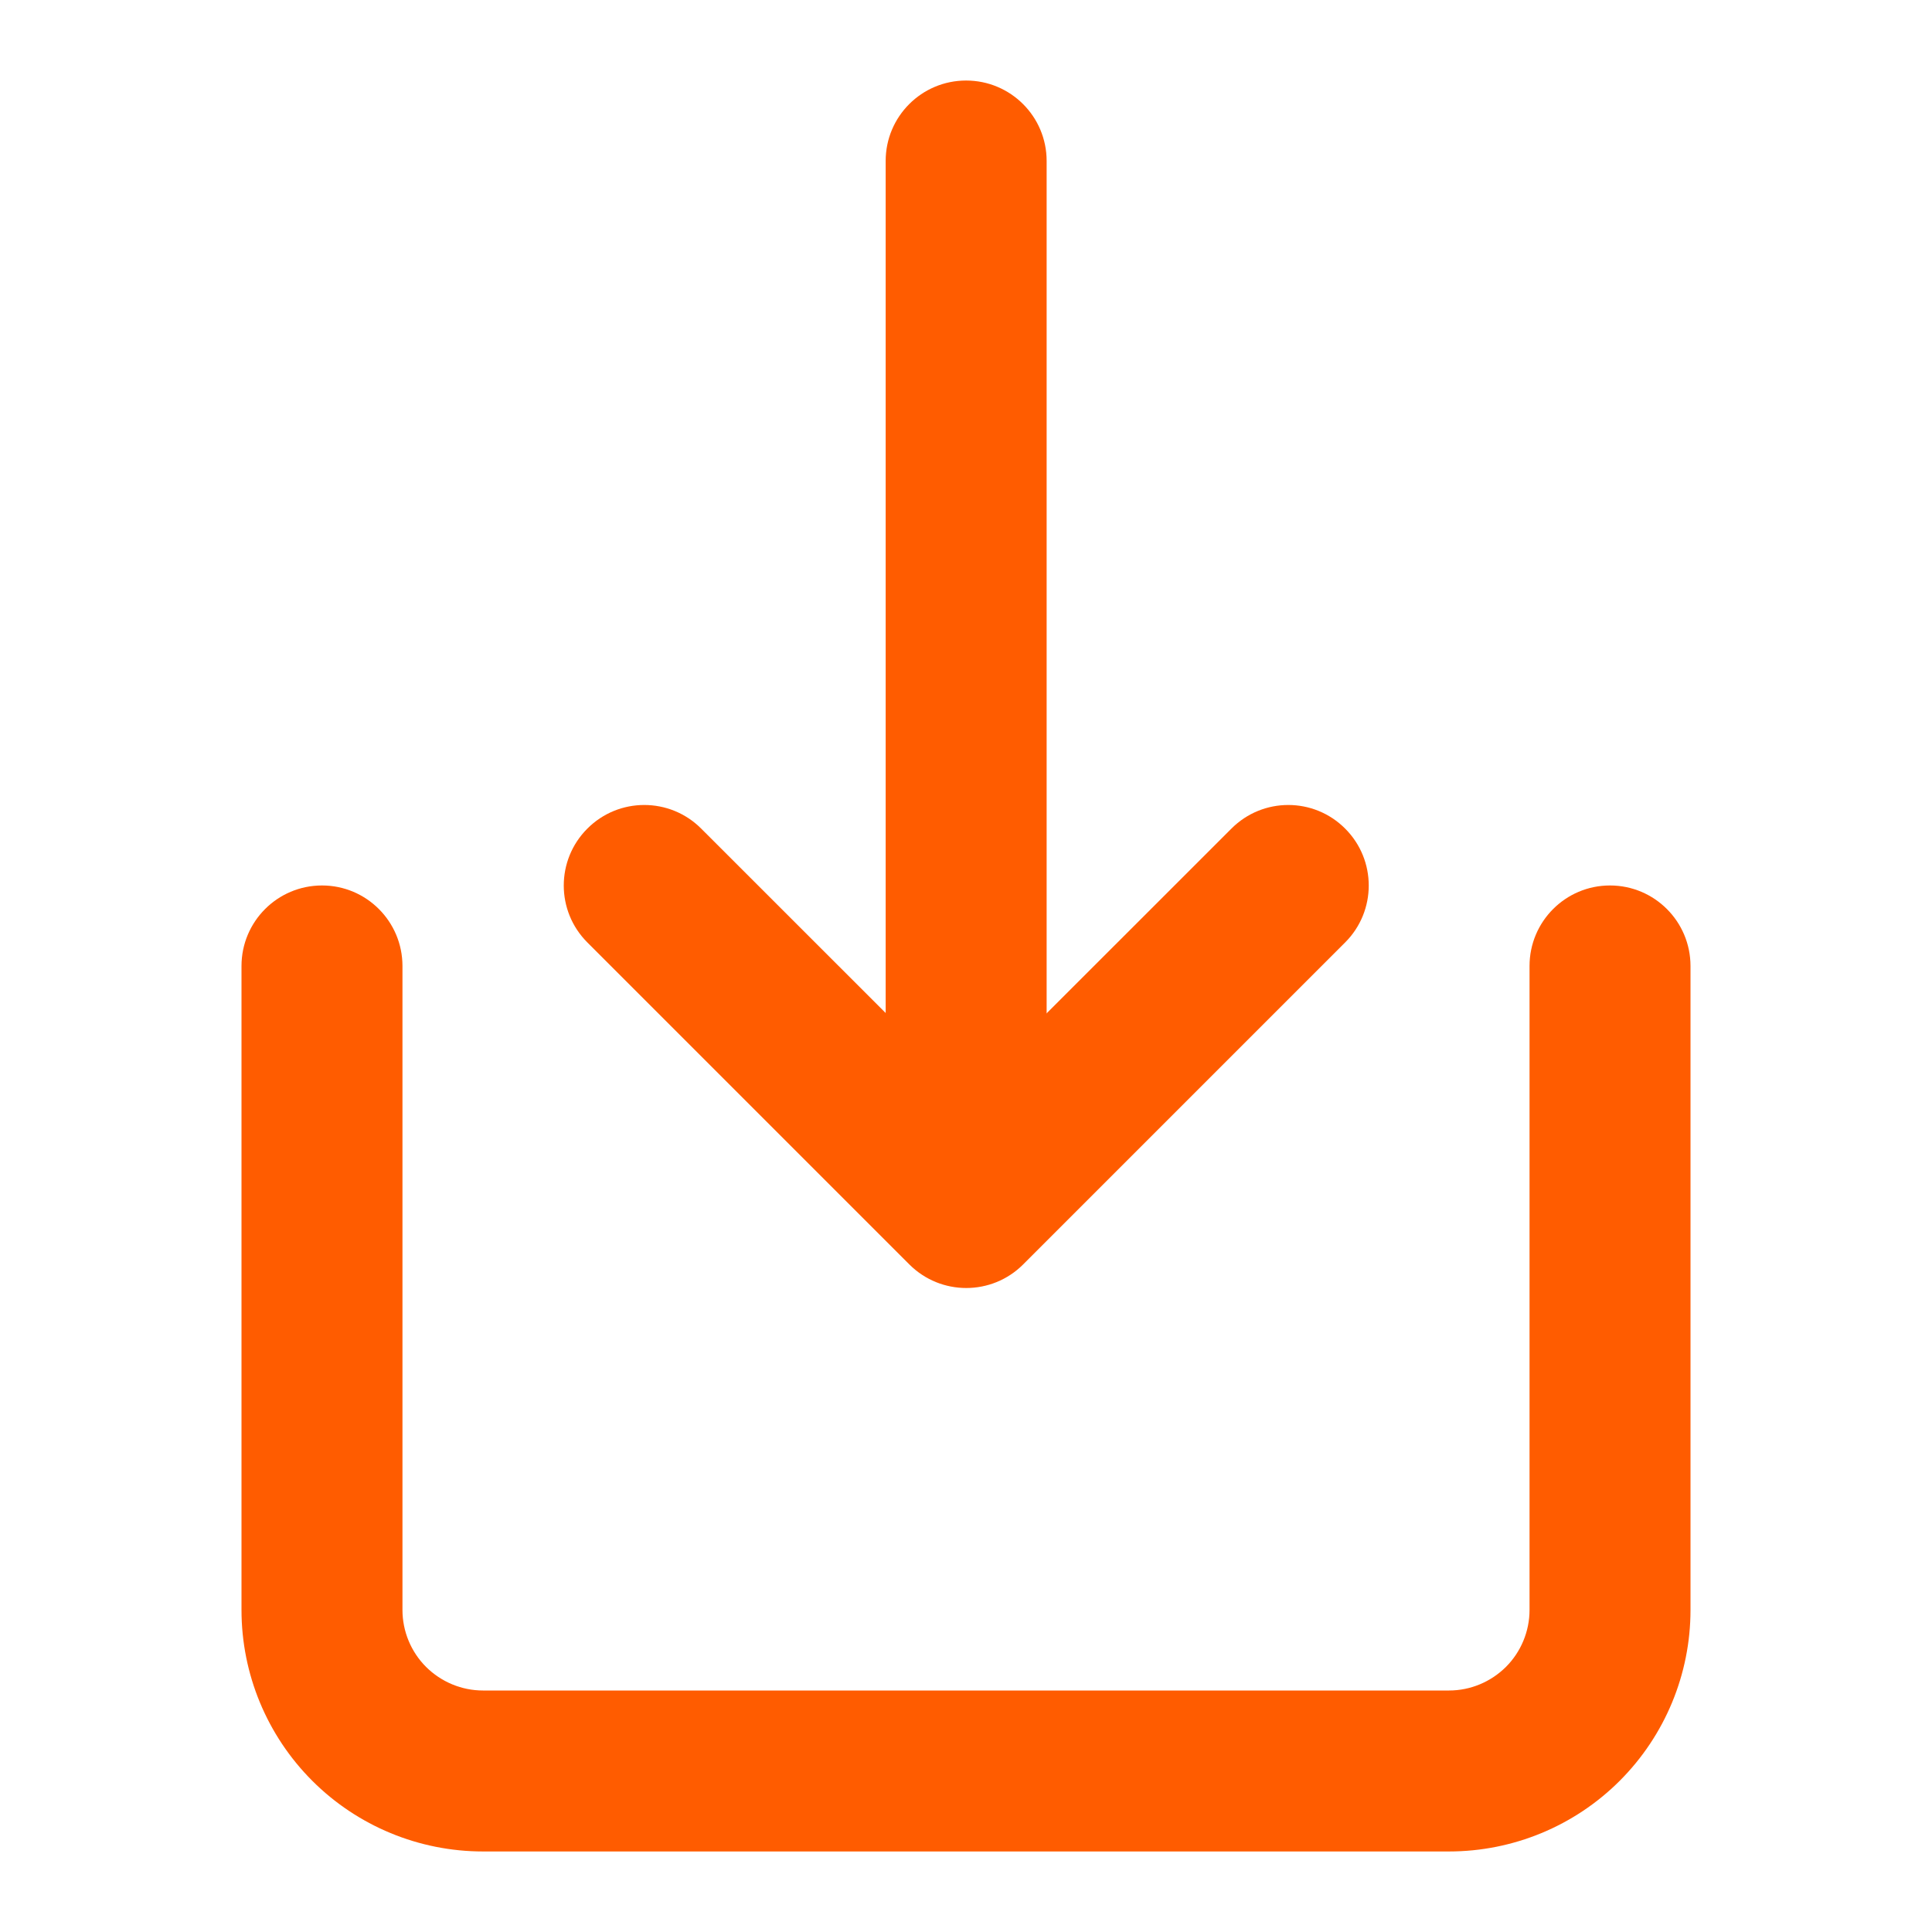
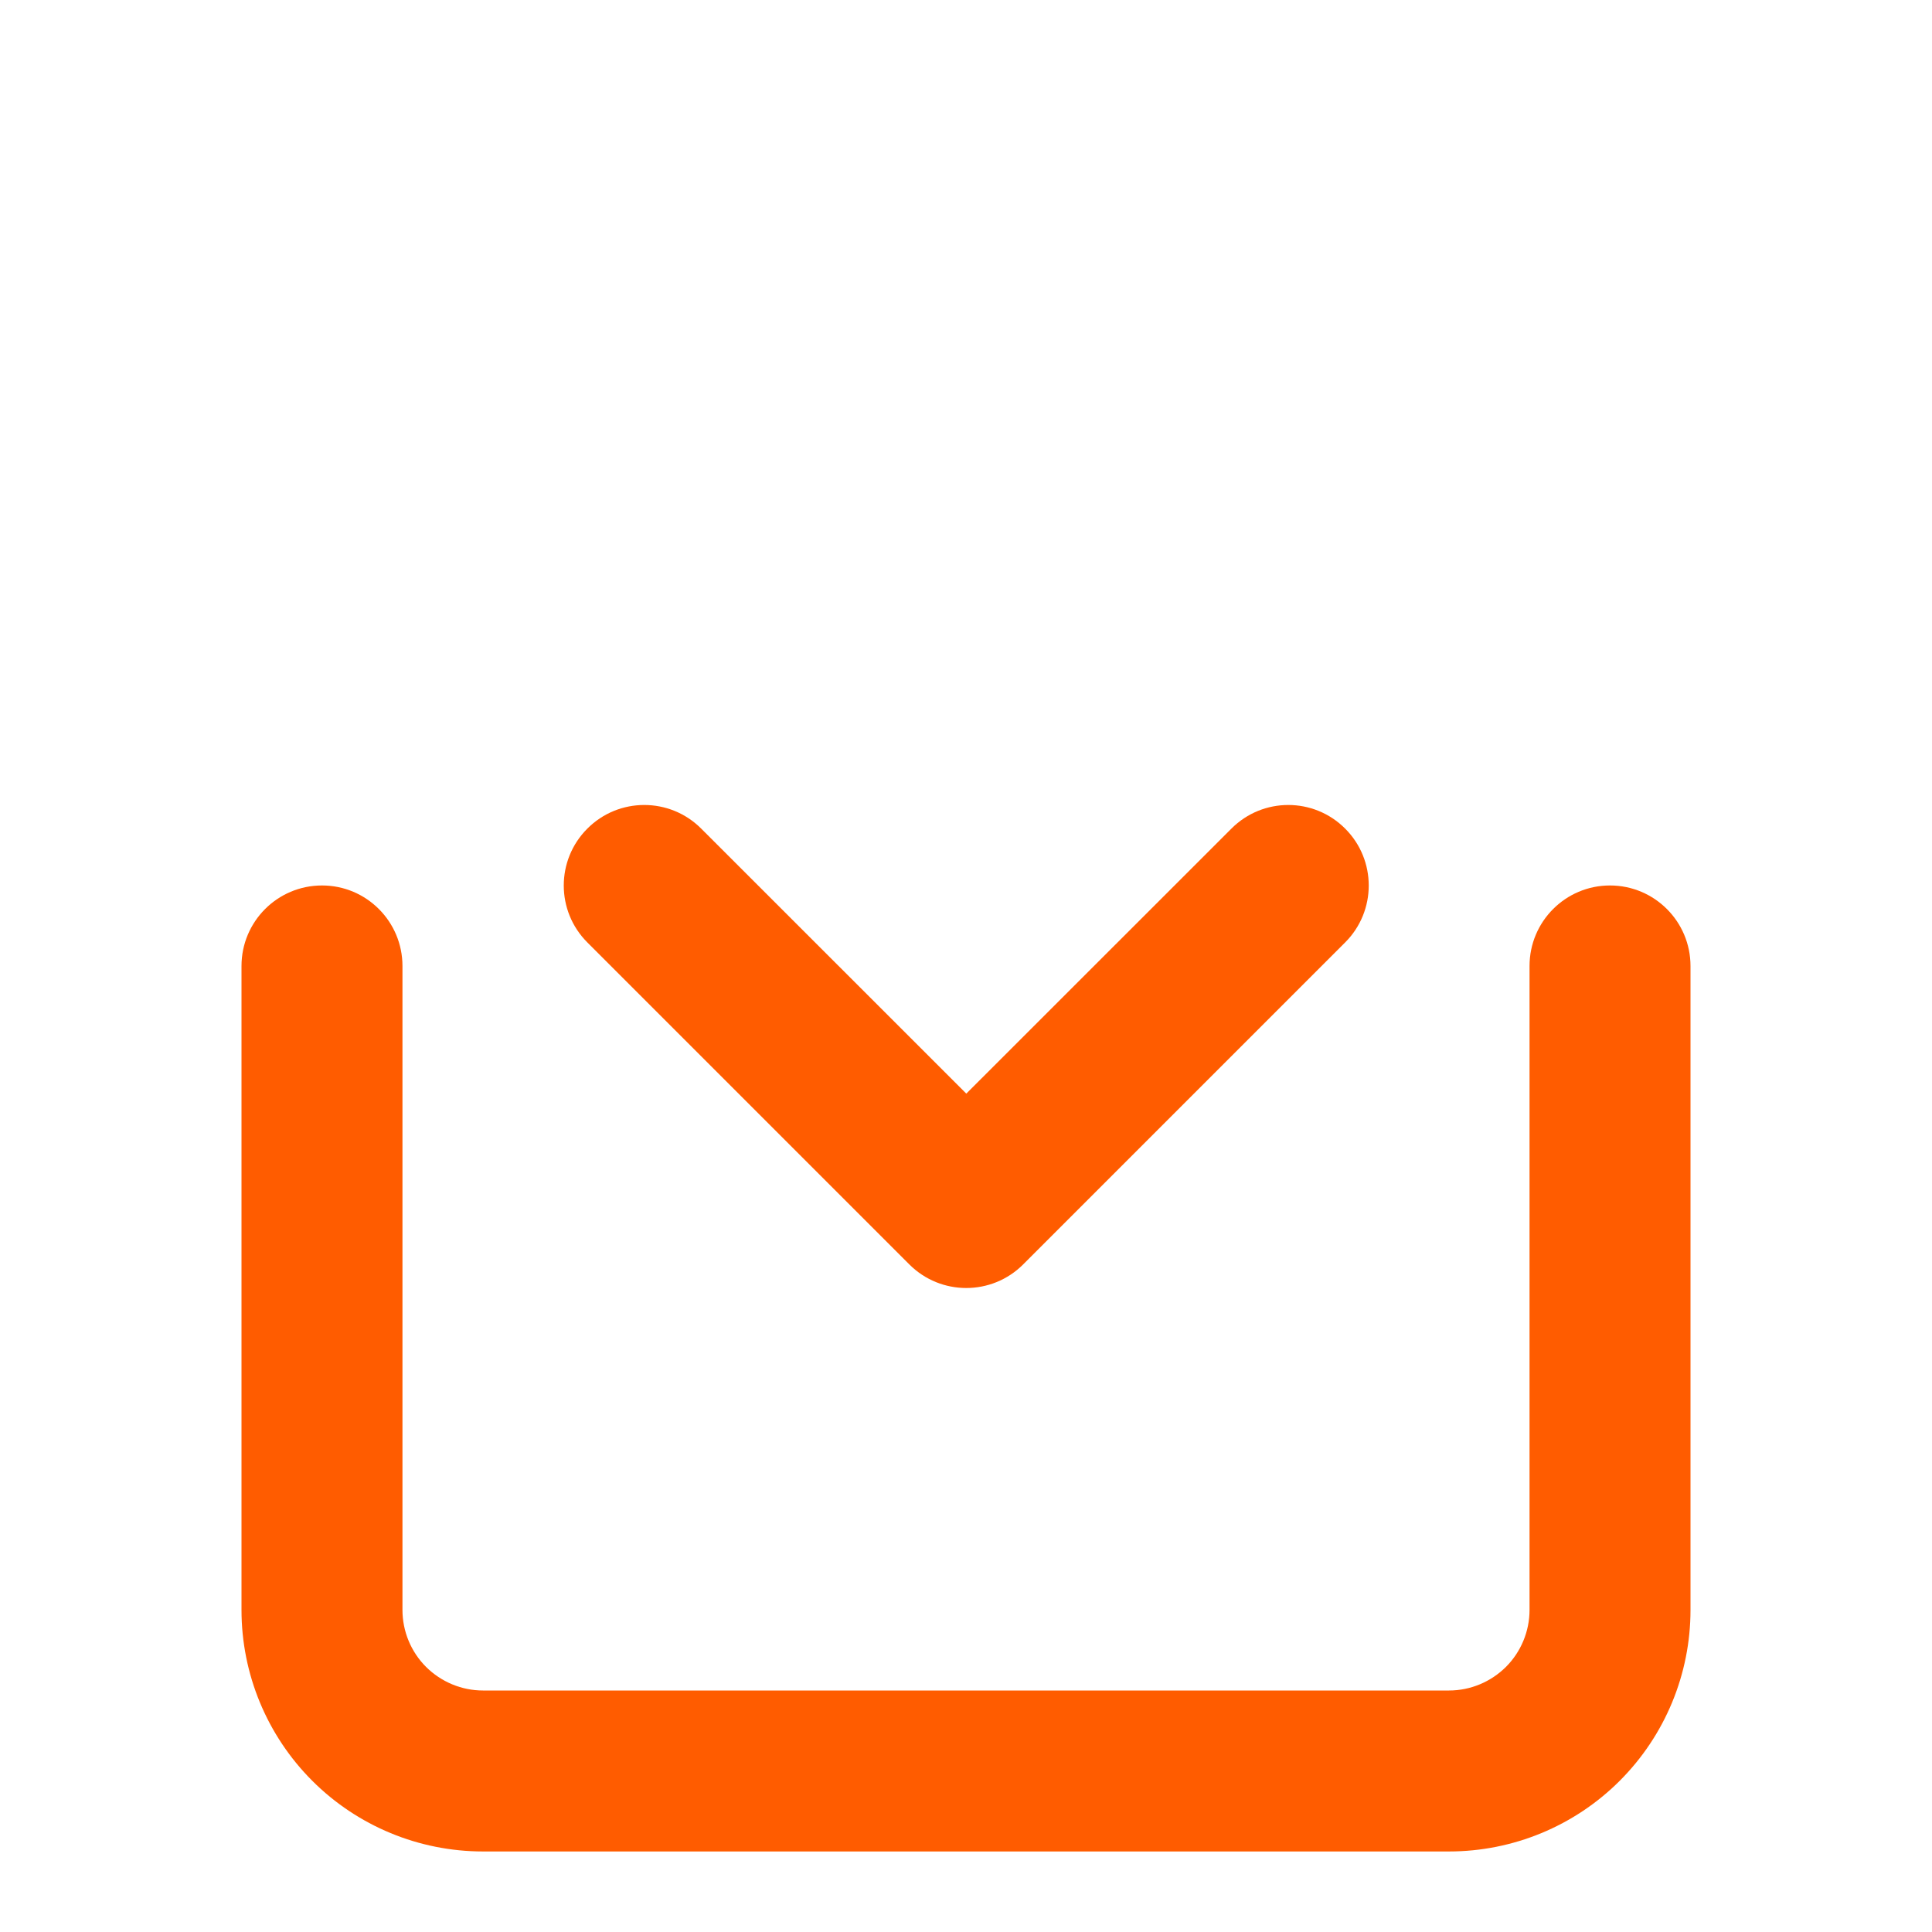
<svg xmlns="http://www.w3.org/2000/svg" width="19" height="19" viewBox="0 0 19 19" fill="none">
  <path fill-rule="evenodd" clip-rule="evenodd" d="M3.167 8.708C3.604 8.708 3.958 9.063 3.958 9.5V15.833C3.958 16.043 4.042 16.245 4.19 16.393C4.339 16.541 4.54 16.625 4.75 16.625H14.25C14.46 16.625 14.661 16.541 14.81 16.393C14.958 16.245 15.042 16.043 15.042 15.833V9.5C15.042 9.063 15.396 8.708 15.833 8.708C16.271 8.708 16.625 9.063 16.625 9.5V15.833C16.625 16.463 16.375 17.067 15.929 17.513C15.484 17.958 14.88 18.208 14.25 18.208H4.75C4.12 18.208 3.516 17.958 3.071 17.513C2.625 17.067 2.375 16.463 2.375 15.833V9.5C2.375 9.063 2.729 8.708 3.167 8.708Z" fill="#FF5C00" />
  <path fill-rule="evenodd" clip-rule="evenodd" d="M10.062 12.435C9.753 12.744 9.252 12.744 8.943 12.435L5.776 9.268C5.467 8.959 5.467 8.458 5.776 8.149C6.085 7.839 6.587 7.839 6.896 8.149L9.503 10.755L12.11 8.149C12.419 7.839 12.92 7.839 13.229 8.149C13.538 8.458 13.538 8.959 13.229 9.268L10.062 12.435Z" fill="#FF5C00" />
-   <path fill-rule="evenodd" clip-rule="evenodd" d="M9.501 11.875C9.064 11.875 8.71 11.521 8.71 11.083L8.71 1.583C8.71 1.146 9.064 0.792 9.501 0.792C9.939 0.792 10.293 1.146 10.293 1.583L10.293 11.083C10.293 11.521 9.939 11.875 9.501 11.875Z" fill="#FF5C00" />
</svg>